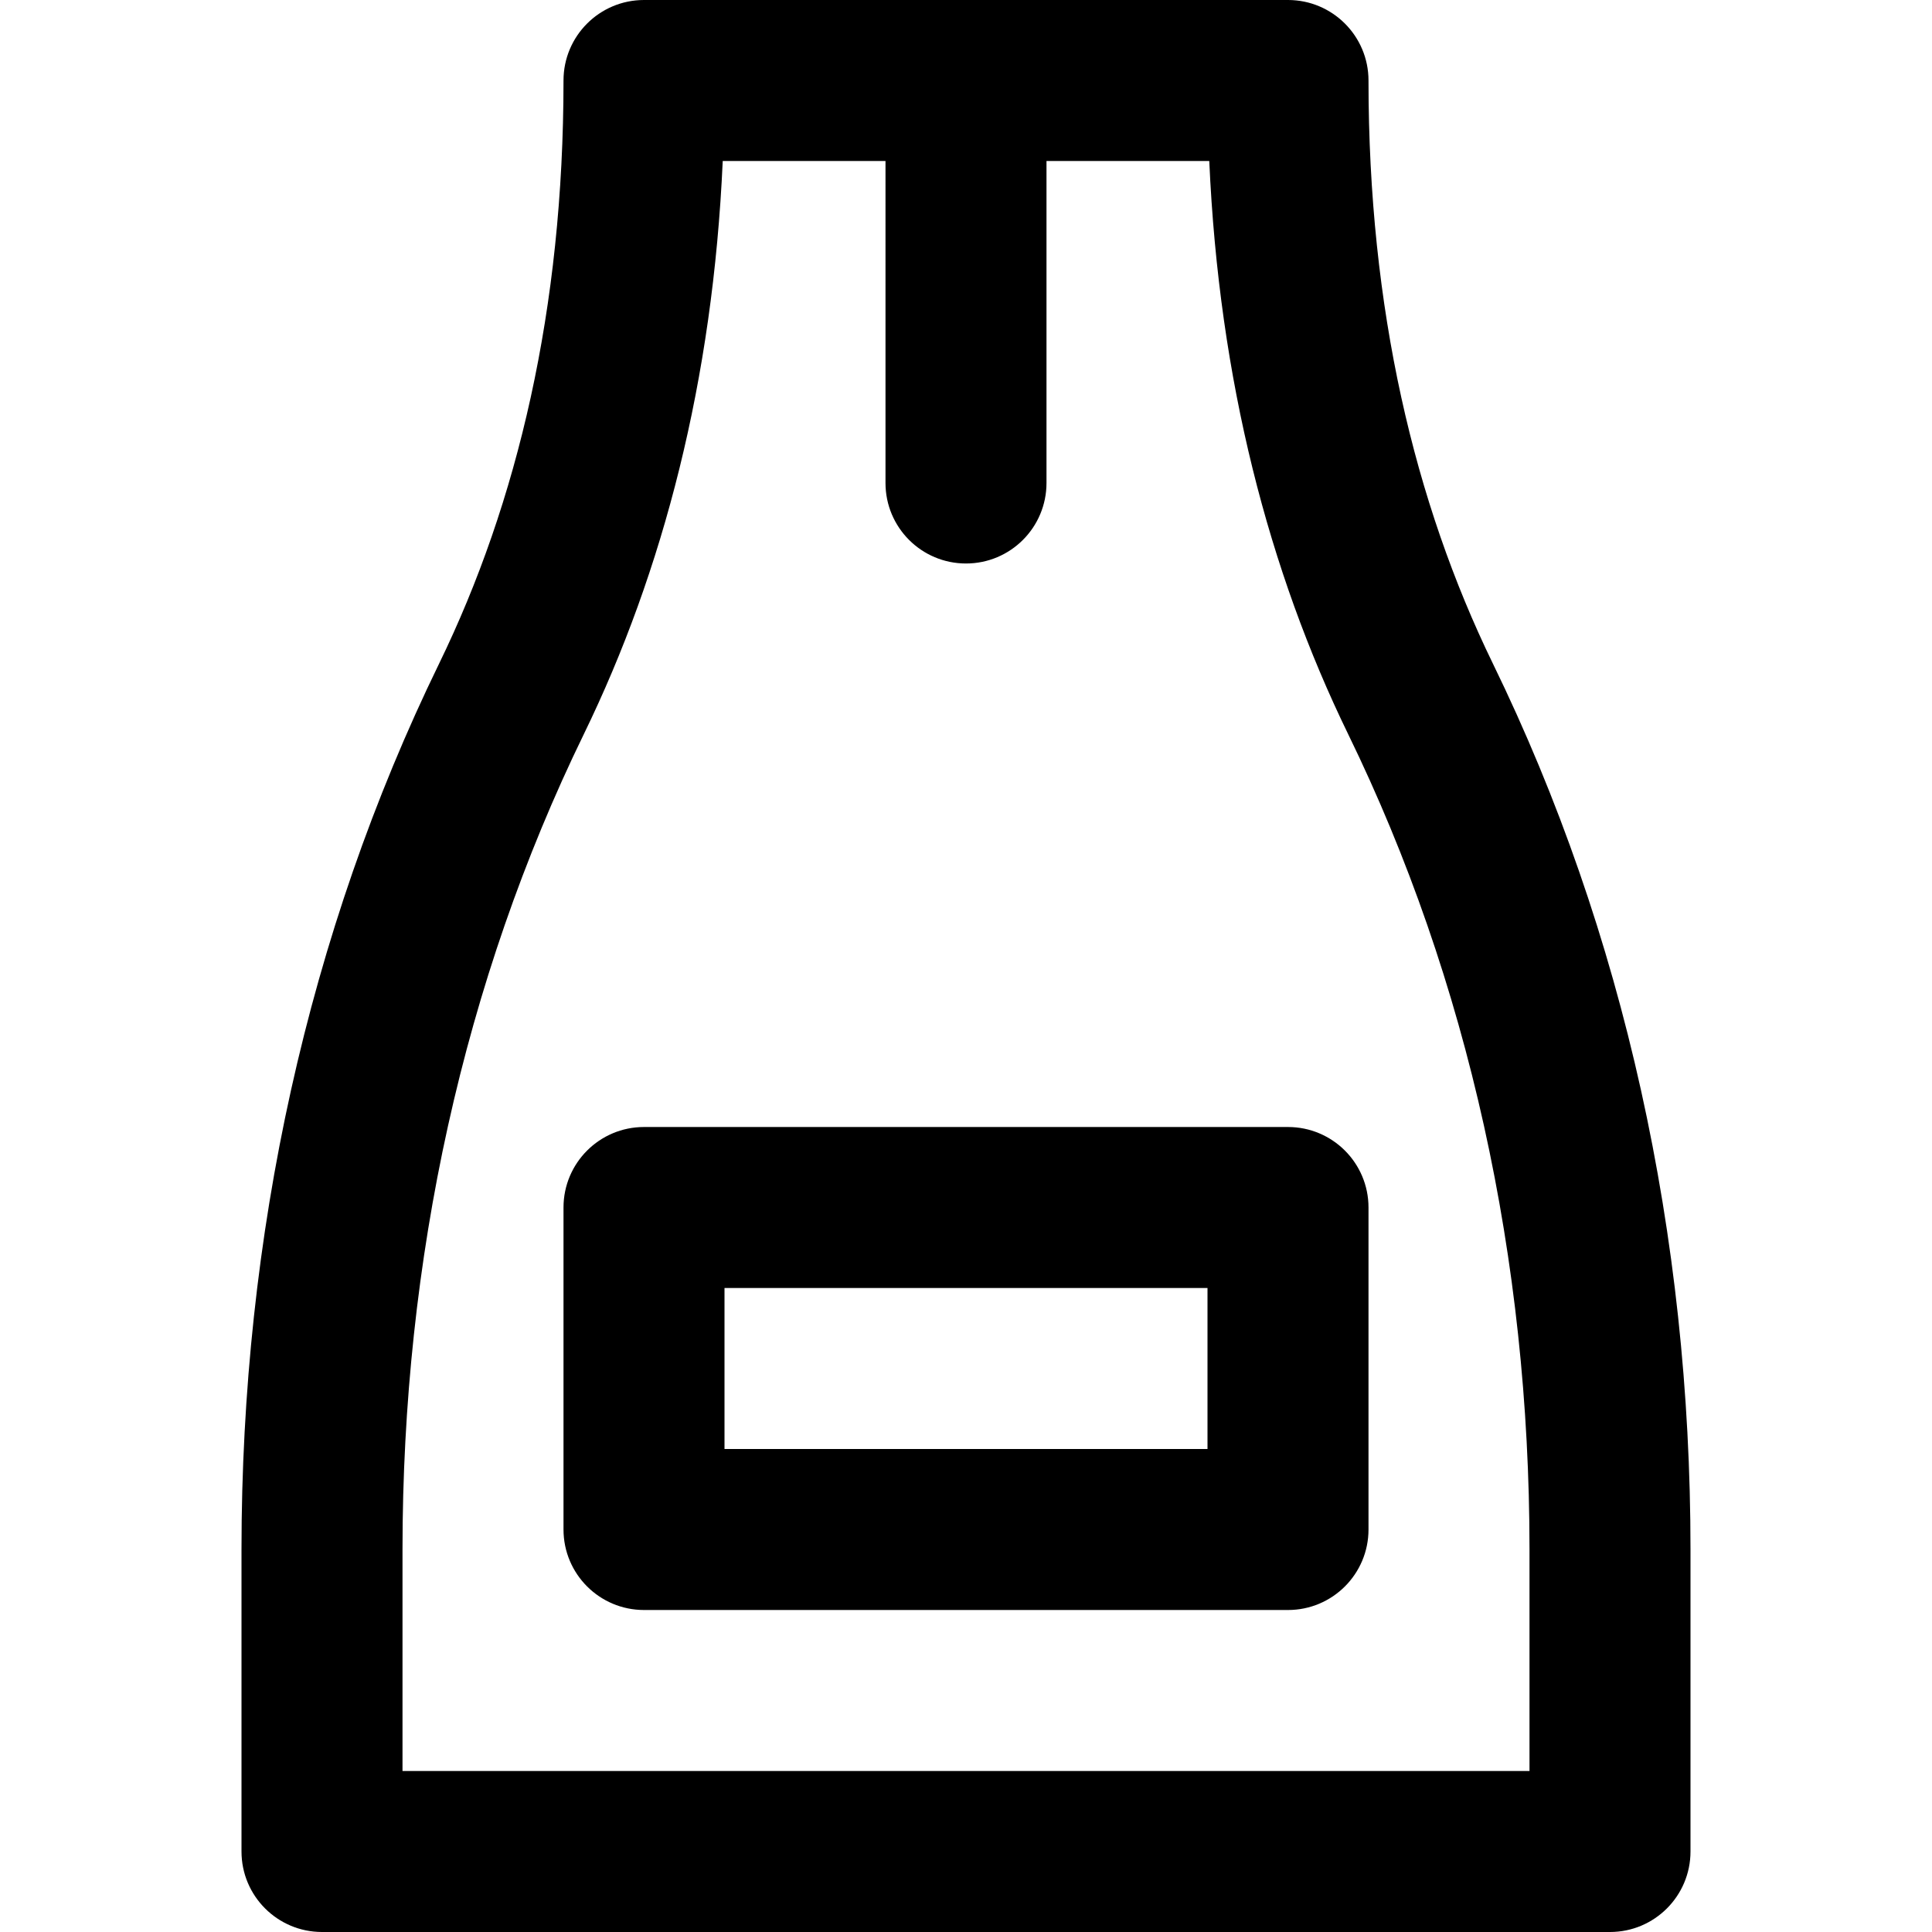
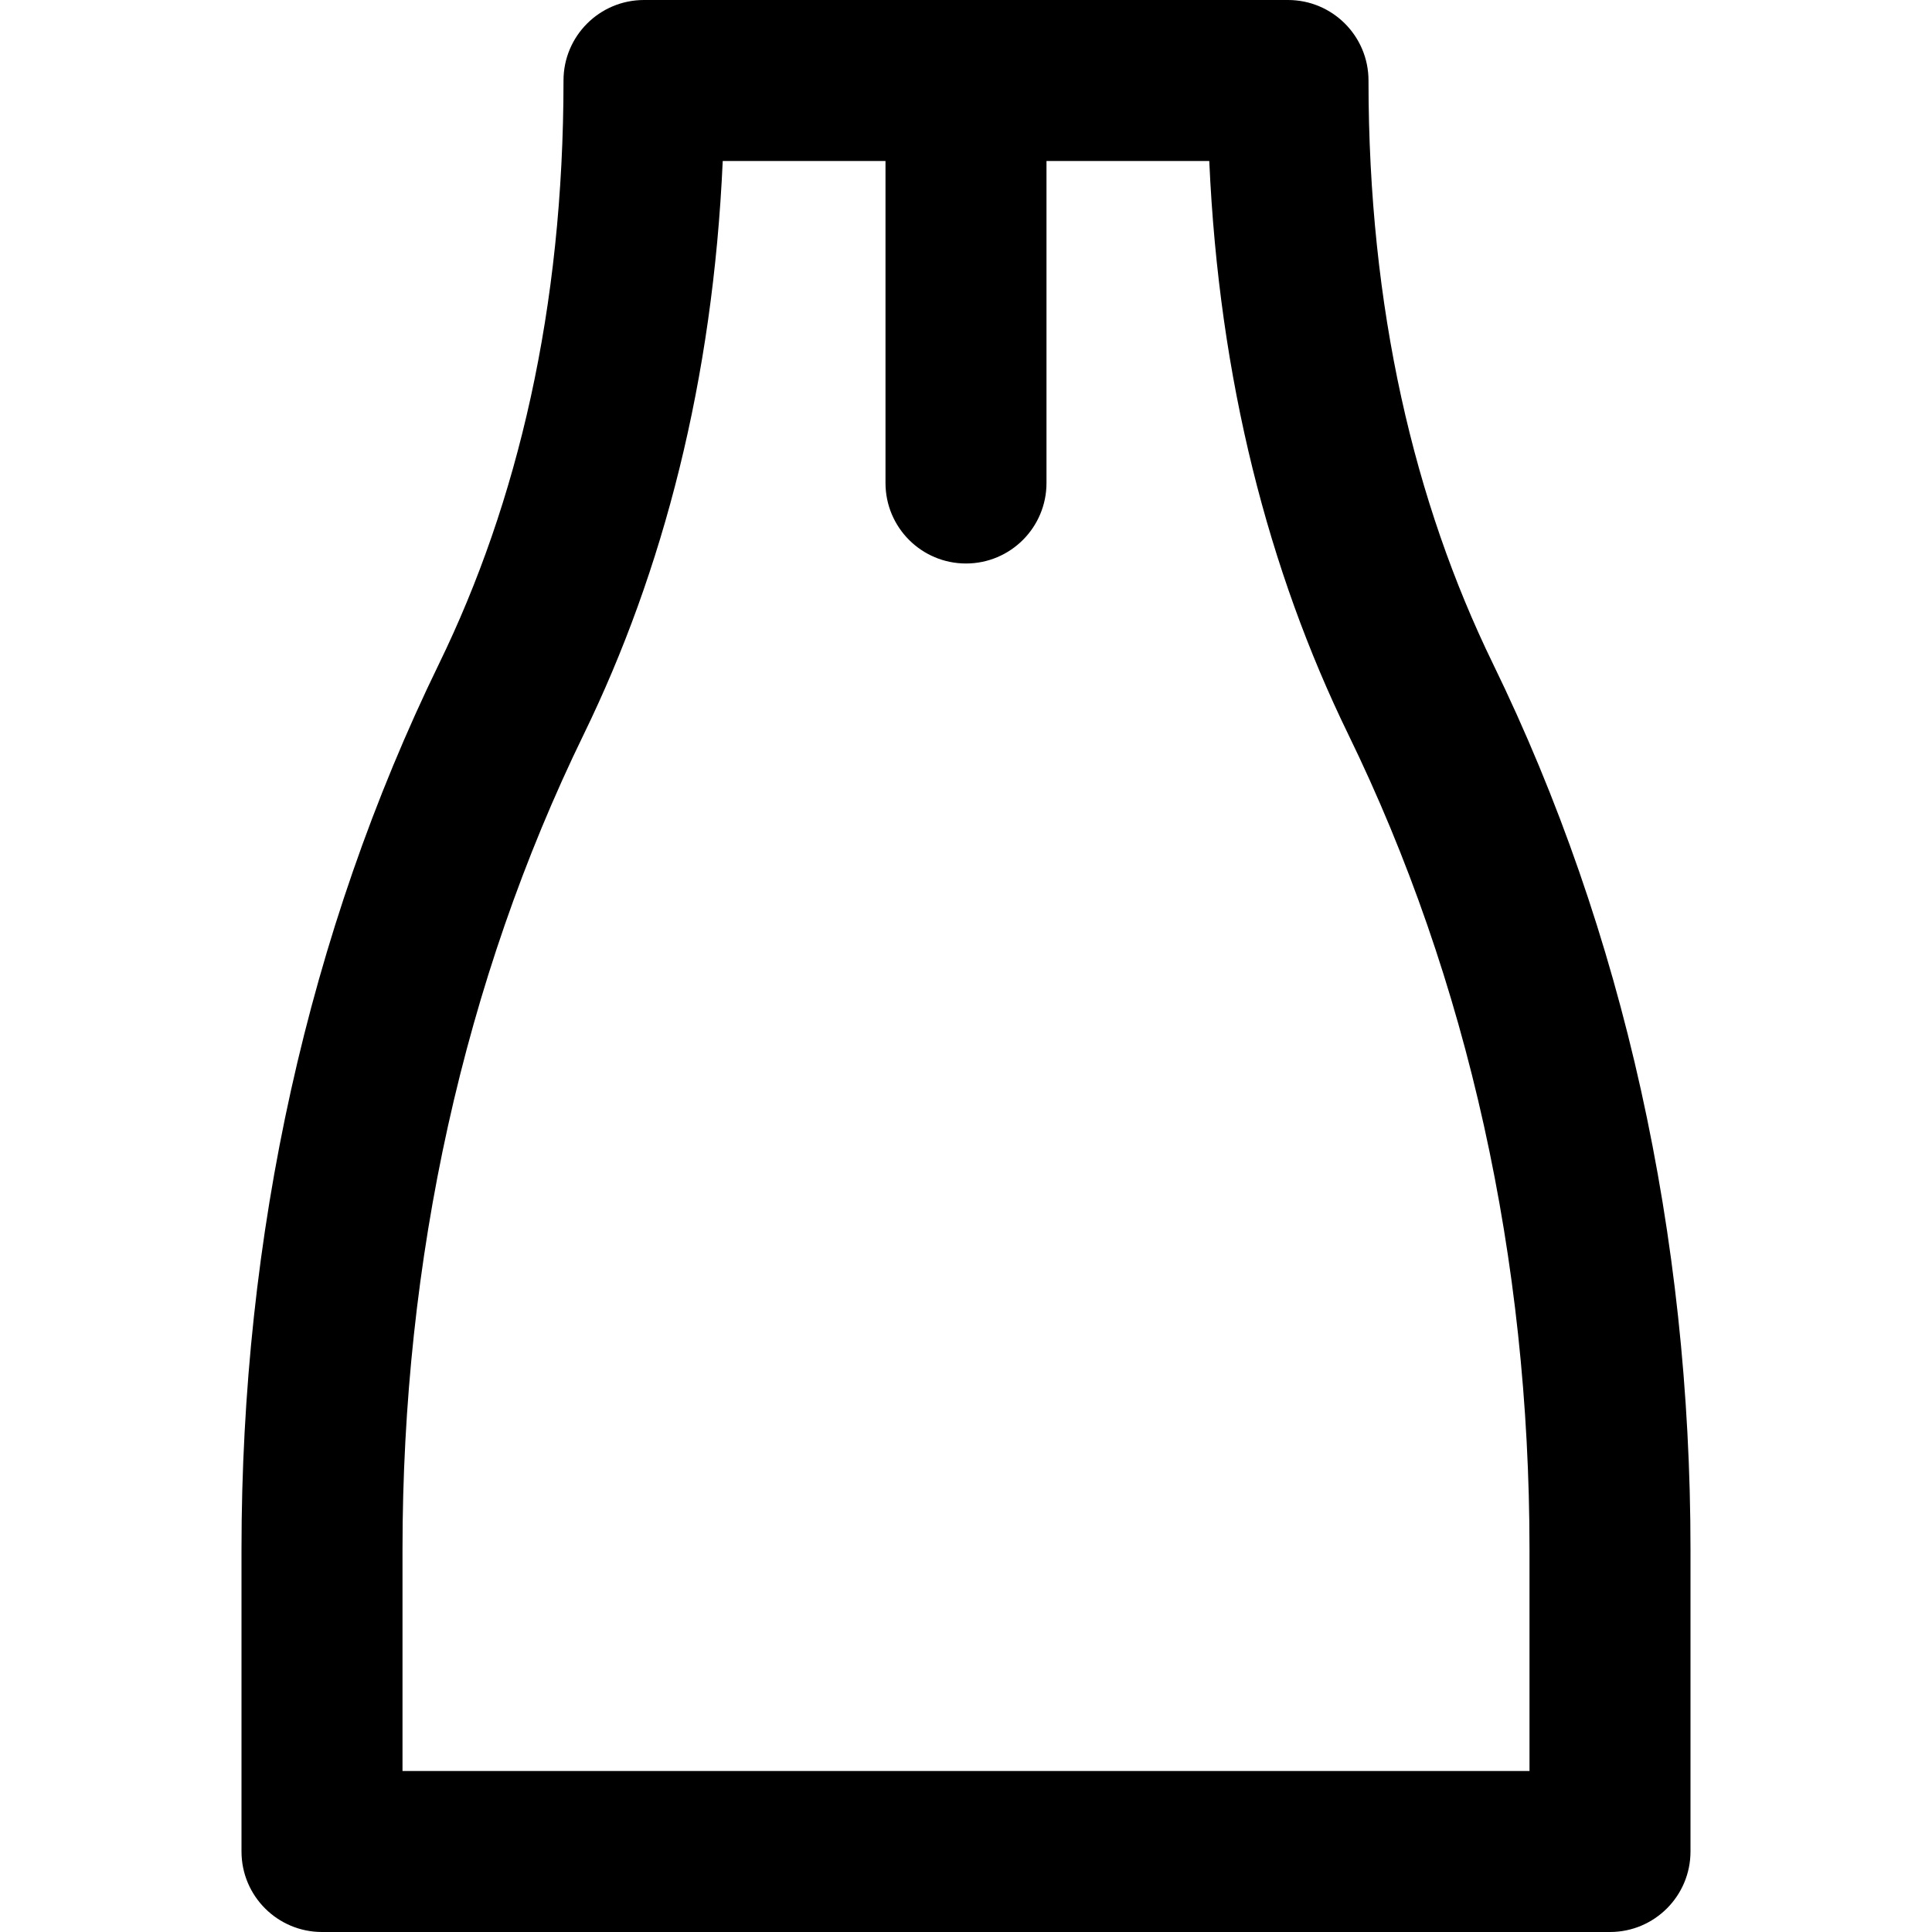
<svg xmlns="http://www.w3.org/2000/svg" fill="#000000" height="800px" width="800px" version="1.1" id="Layer_1" viewBox="0 0 512 512" xml:space="preserve">
  <g>
    <g>
      <g>
        <path d="M395.625,175.848c-20.794-42.712-32.958-94.001-32.958-154.515C362.667,9.551,353.115,0,341.333,0H170.667     c-11.782,0-21.333,9.551-21.333,21.333c0,60.514-12.165,111.803-32.962,154.523C81.559,247.284,64,327.508,64,410.624v80.043     C64,502.449,73.551,512,85.333,512h341.333c11.782,0,21.333-9.551,21.333-21.333v-80.043     C448,327.508,430.441,247.284,395.625,175.848z M405.333,469.333H106.667v-58.709c0-76.794,16.16-150.624,48.062-216.083     c21.055-43.25,34.212-93.821,36.8-151.874h43.137V128c0,11.782,9.551,21.333,21.333,21.333c11.782,0,21.333-9.551,21.333-21.333     V42.667h43.137c2.588,58.053,15.745,108.624,36.796,151.866C389.173,260,405.333,333.83,405.333,410.624V469.333z" />
-         <path d="M341.333,298.669H170.667c-11.782,0-21.333,9.551-21.333,21.333v85.333c0,11.782,9.551,21.333,21.333,21.333h170.667     c11.782,0,21.333-9.551,21.333-21.333v-85.333C362.667,308.22,353.115,298.669,341.333,298.669z M320,384.002H192v-42.667h128     V384.002z" />
      </g>
    </g>
  </g>
</svg>